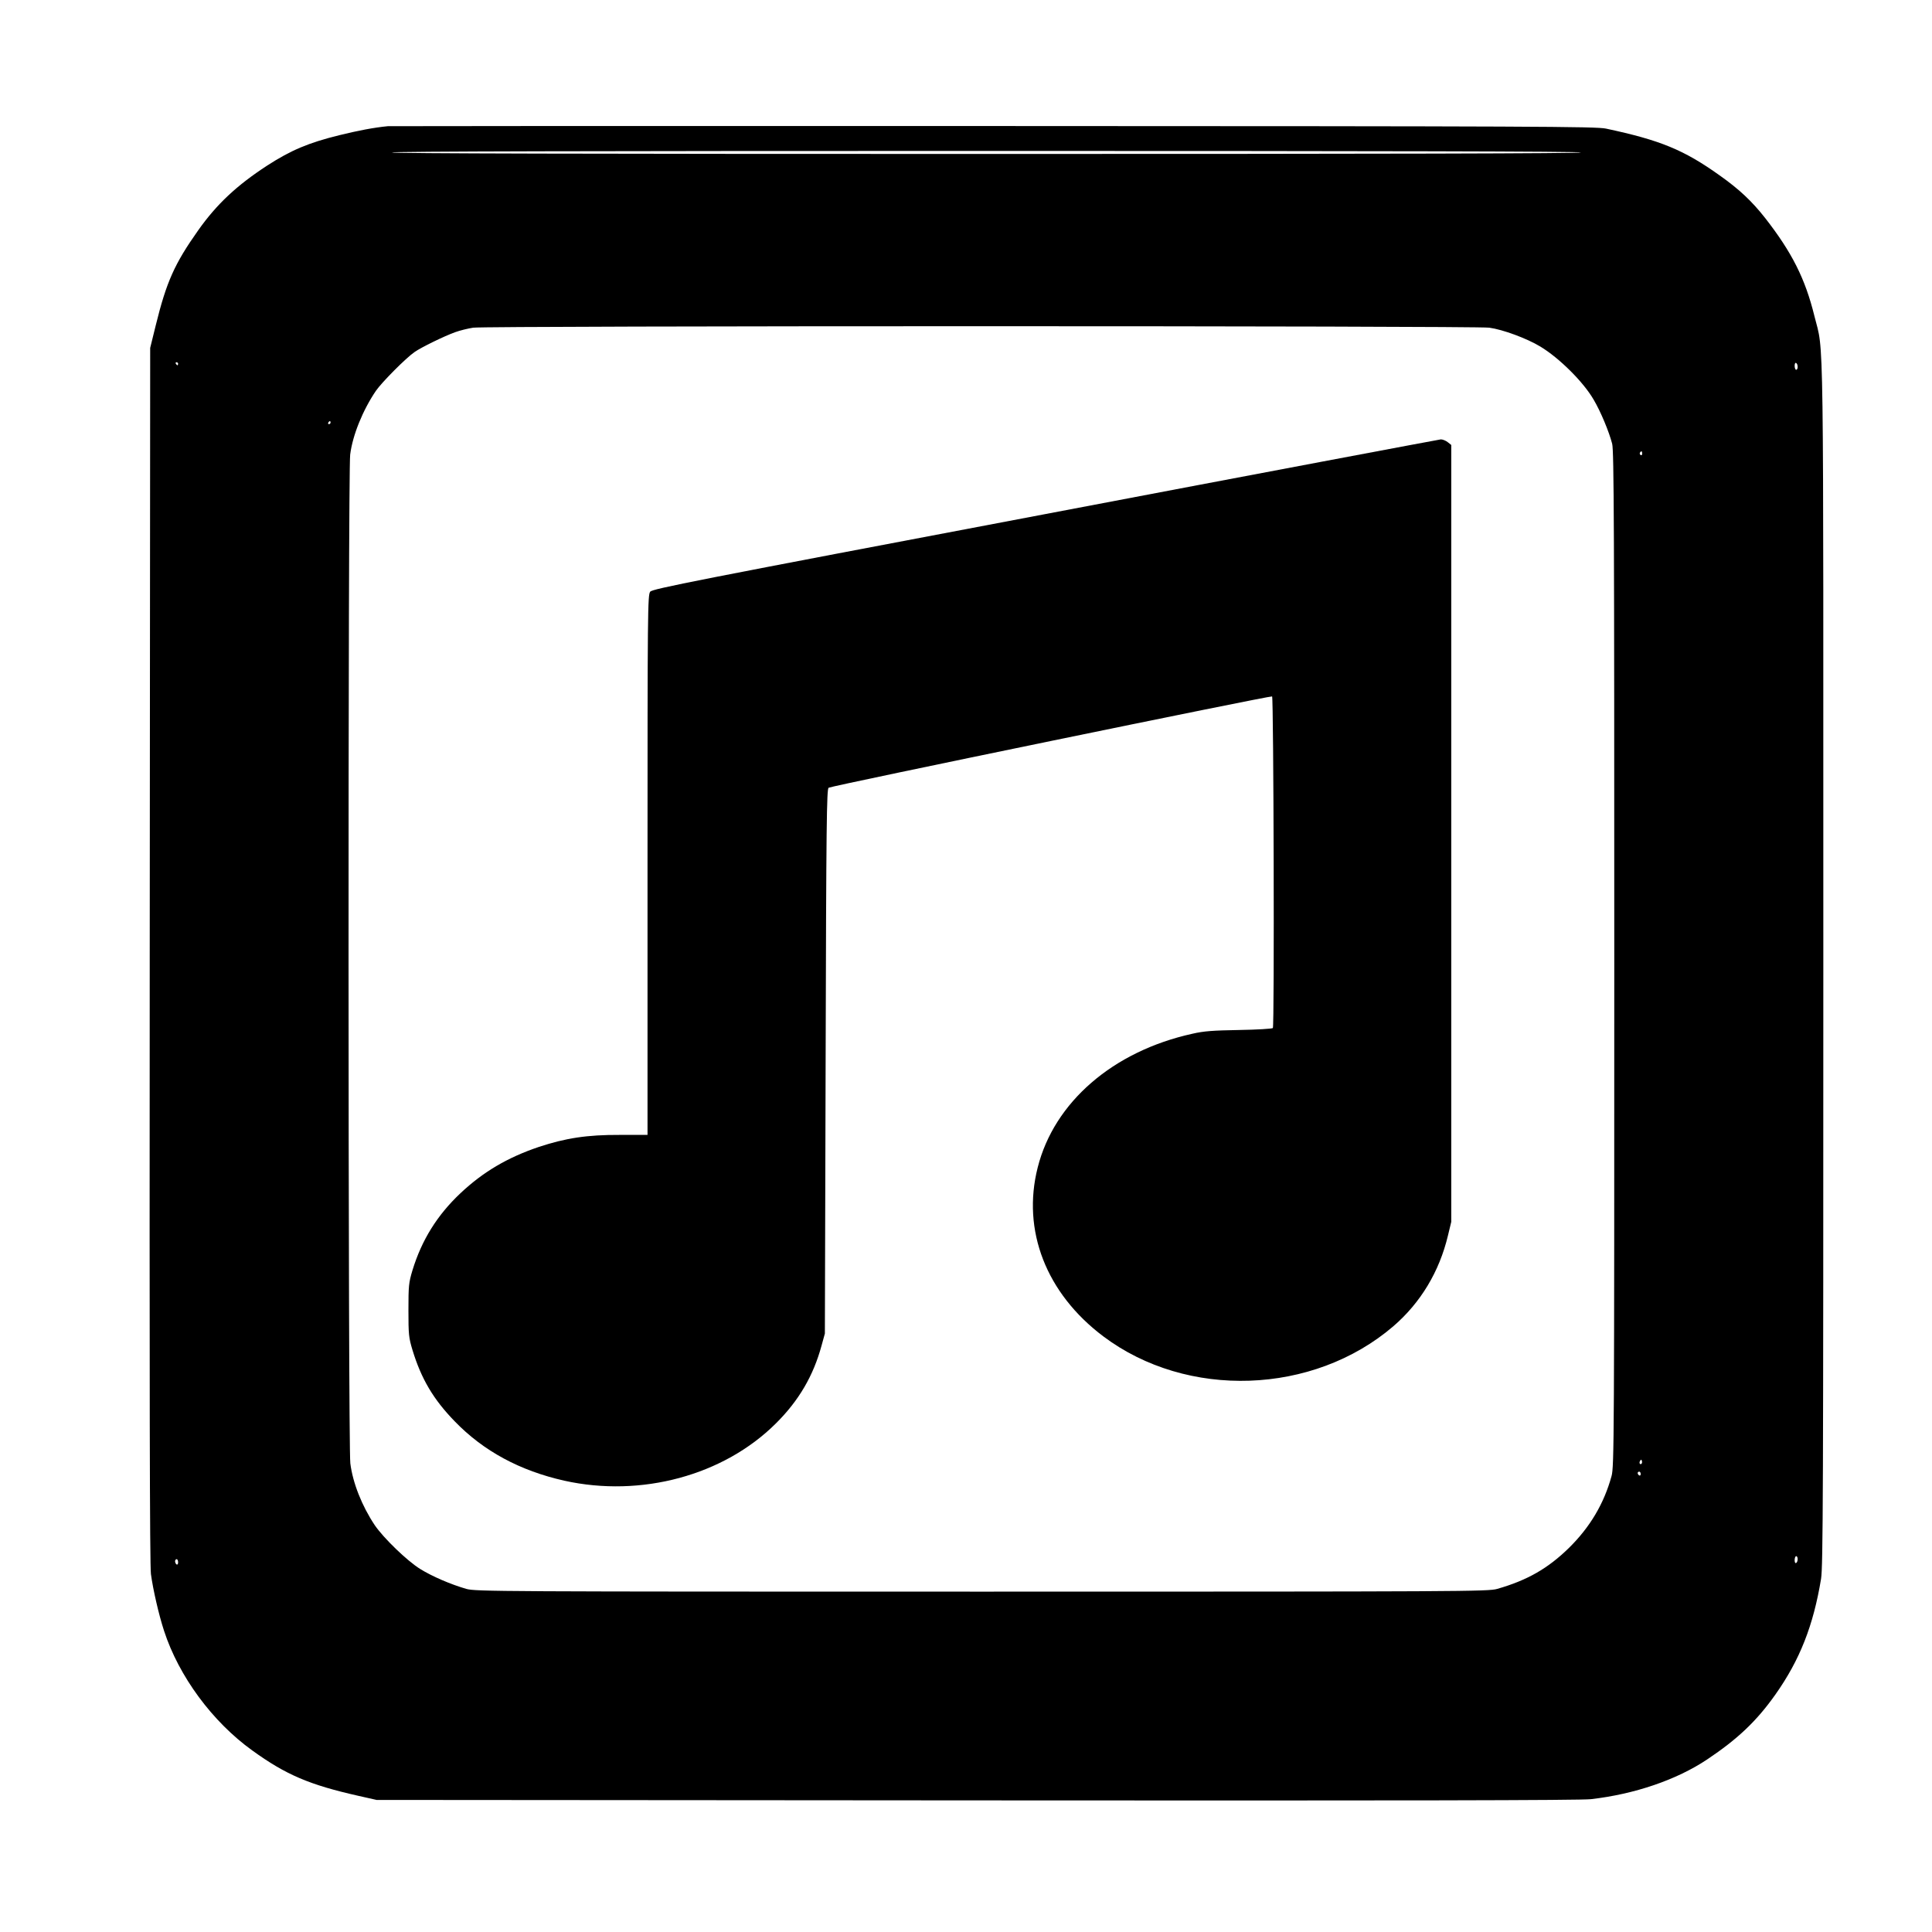
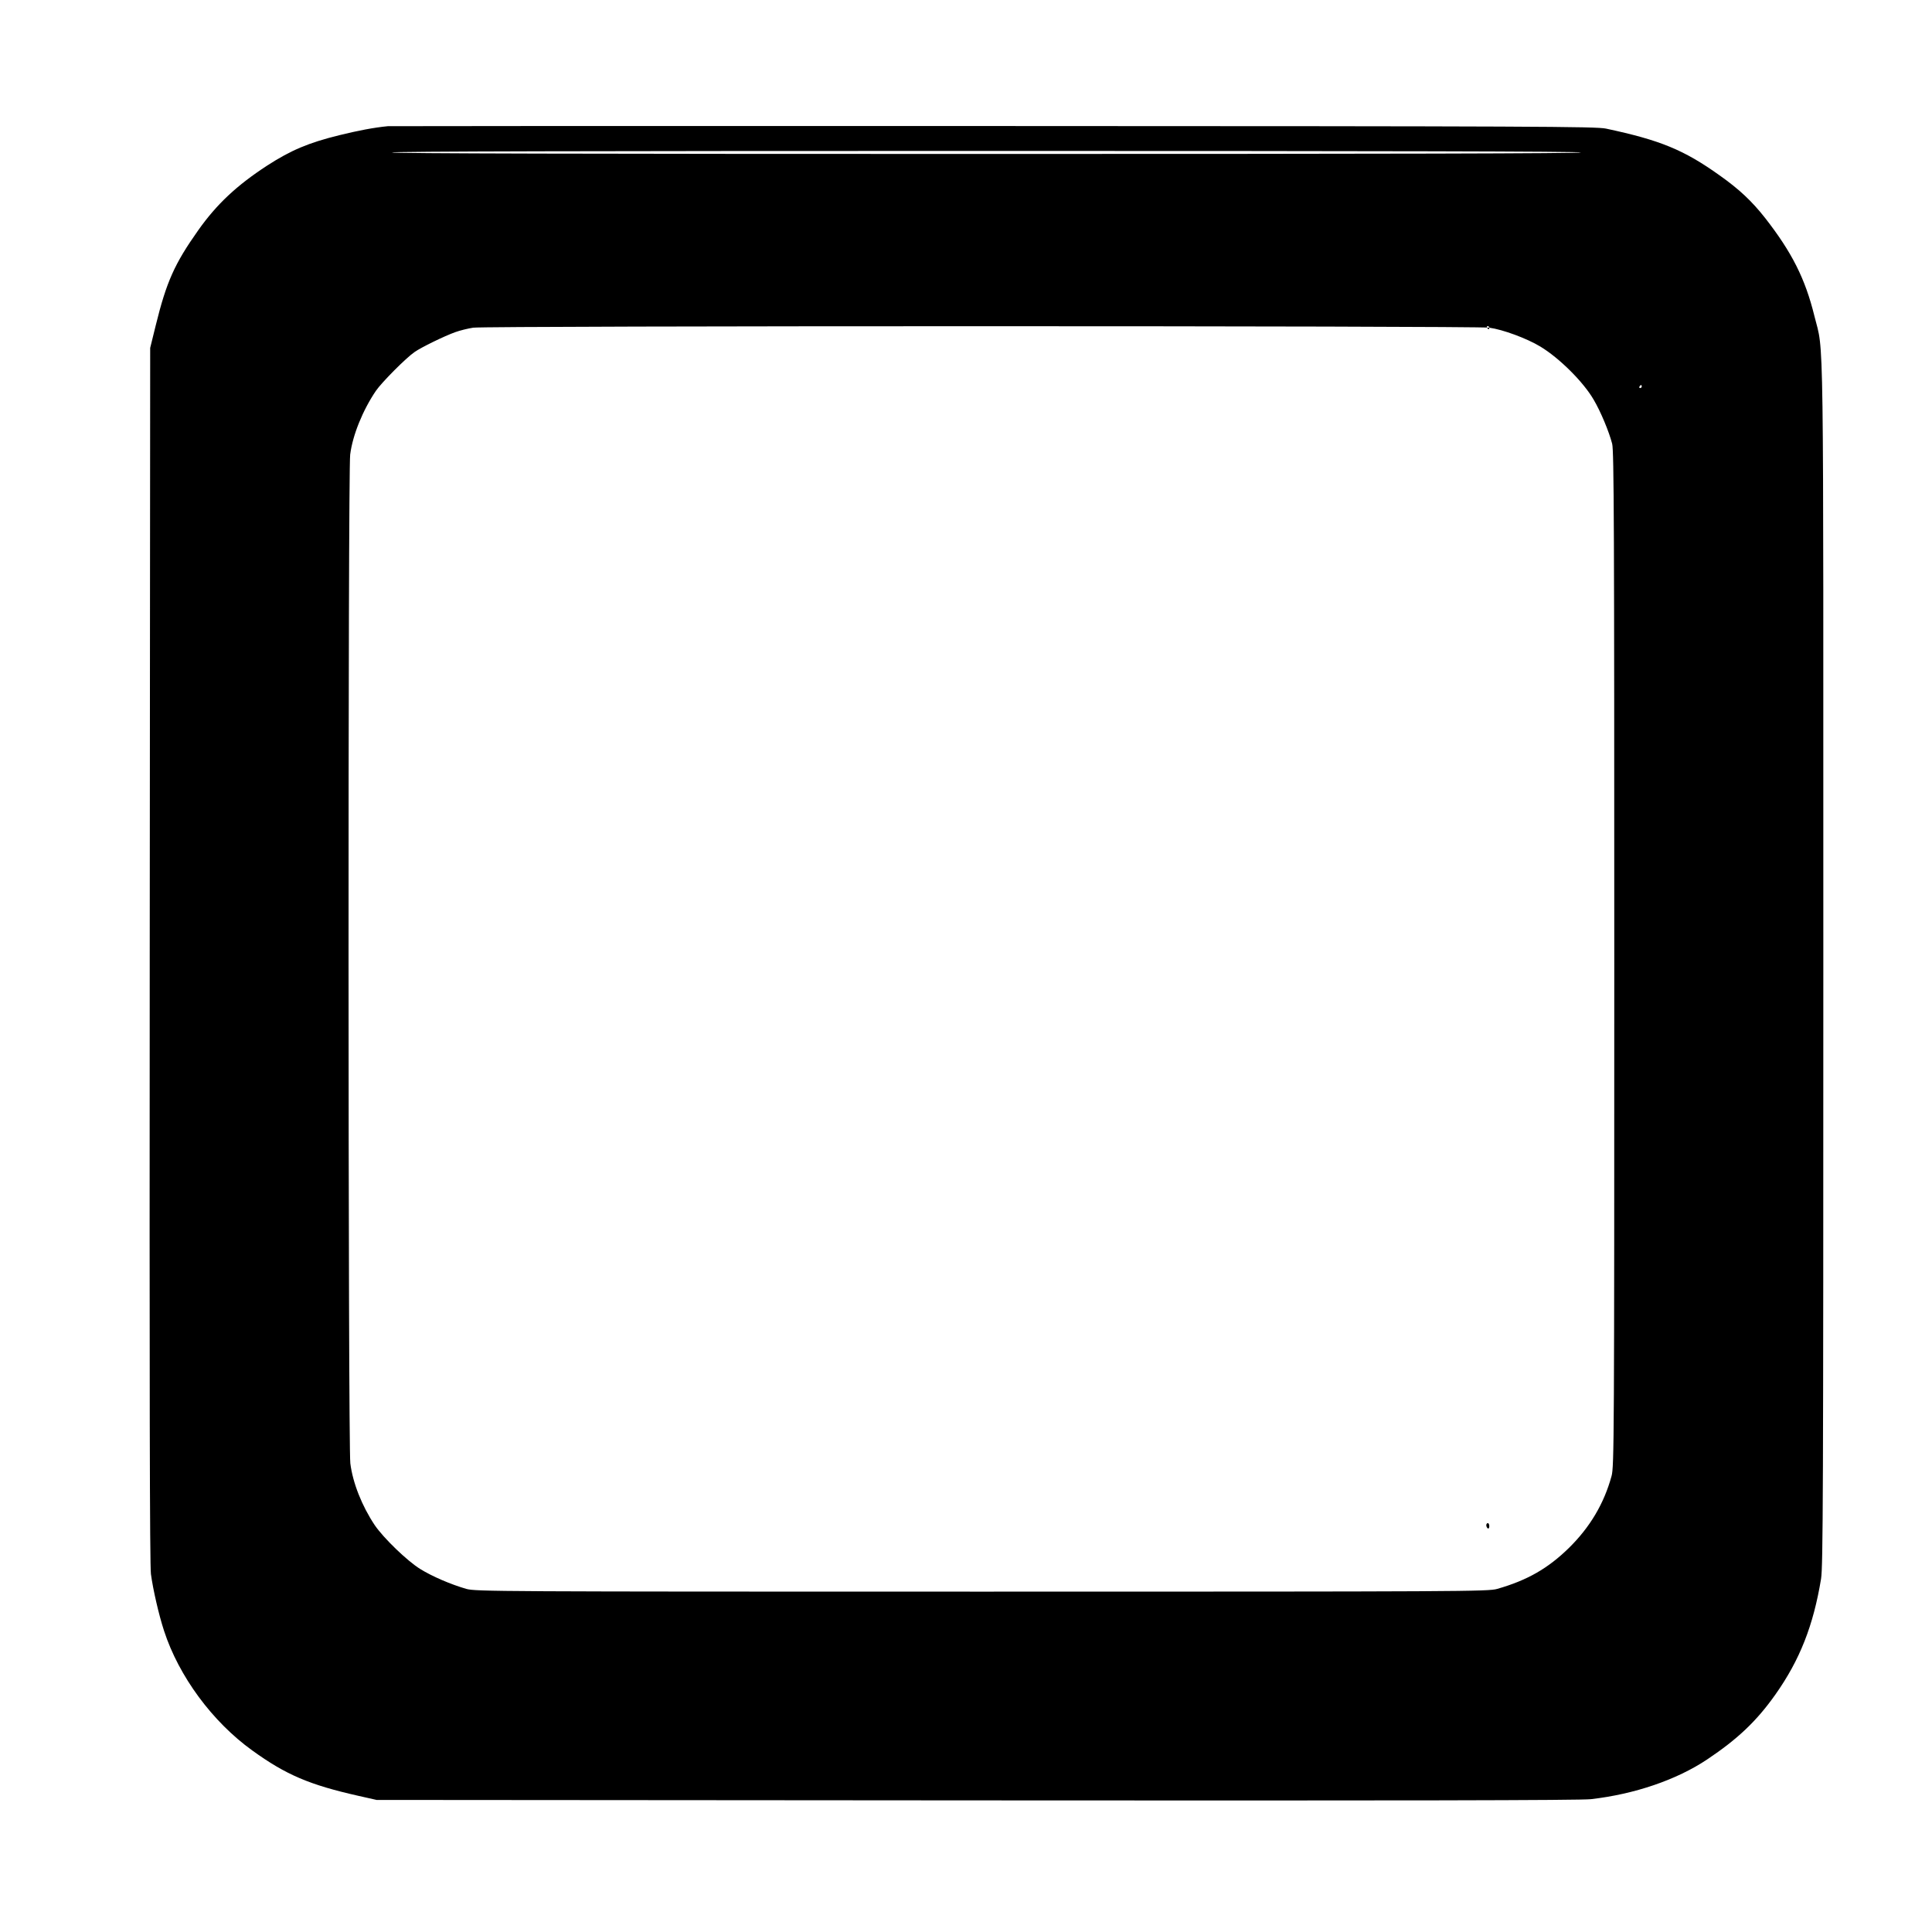
<svg xmlns="http://www.w3.org/2000/svg" version="1.0" width="1280pt" height="1280pt" viewBox="0 0 1280 1280" preserveAspectRatio="xMidYMid meet">
  <g transform="translate(0,1280) scale(0.1,-0.1)" fill="#000000" stroke="none">
-     <path d="M2570 11964 c-93 -9 -197 -29 -323 -60 -203 -50 -319 -99 -477 -201 -201 -131 -334 -255 -457 -429 -157 -222 -210 -341 -281 -629 l-37 -150 -3 -4020 c-2 -2867 0 -4044 8 -4104 14 -103 52 -269 87 -376 98 -301 320 -602 584 -792 224 -162 380 -228 704 -301 l120 -27 3975 -3 c2798 -2 4003 0 4070 8 289 33 568 128 770 263 202 135 328 254 453 431 161 228 251 456 302 766 13 84 15 541 15 4080 0 4367 5 4026 -59 4286 -61 248 -149 422 -326 649 -88 112 -172 191 -302 283 -237 169 -392 233 -753 310 -68 14 -448 16 -4055 17 -2189 1 -3996 0 -4015 -1z m7905 -174 c4 -7 -1312 -10 -3940 -10 -2628 0 -3944 3 -3940 10 4 7 1328 10 3940 10 2612 0 3936 -3 3940 -10z m-608 -1161 c89 -12 249 -71 338 -125 126 -76 286 -235 354 -353 46 -78 101 -210 122 -291 12 -47 14 -561 14 -3415 0 -3178 -1 -3363 -18 -3424 -50 -183 -143 -339 -282 -476 -140 -137 -277 -215 -476 -272 -61 -17 -212 -18 -3414 -18 -3221 0 -3352 1 -3415 18 -104 30 -227 83 -306 132 -87 54 -243 205 -301 290 -85 127 -146 281 -162 410 -15 123 -16 6564 -1 6683 16 129 84 295 170 422 39 57 200 219 257 258 44 31 196 105 268 131 33 12 87 25 120 30 93 13 6636 13 6732 0z m-8687 -239 c0 -5 -2 -10 -4 -10 -3 0 -8 5 -11 10 -3 6 -1 10 4 10 6 0 11 -4 11 -10z m10730 -21 c0 -10 -4 -19 -10 -19 -5 0 -10 12 -10 26 0 14 4 23 10 19 6 -3 10 -15 10 -26z m-9720 -369 c0 -5 -5 -10 -11 -10 -5 0 -7 5 -4 10 3 6 8 10 11 10 2 0 4 -4 4 -10z m8690 -206 c0 -8 -5 -12 -10 -9 -6 4 -8 11 -5 16 9 14 15 11 15 -7z m-4 -6691 c-10 -10 -19 5 -10 18 6 11 8 11 12 0 2 -7 1 -15 -2 -18z m-6 -69 c0 -8 -4 -12 -10 -9 -5 3 -10 10 -10 16 0 5 5 9 10 9 6 0 10 -7 10 -16z m1040 -563 c0 -11 -4 -23 -10 -26 -6 -4 -10 5 -10 19 0 14 5 26 10 26 6 0 10 -9 10 -19z m-10730 -22 c0 -11 -4 -17 -10 -14 -5 3 -10 13 -10 21 0 8 5 14 10 14 6 0 10 -9 10 -21z" />
-     <path d="M6925 9394 c-2333 -442 -2602 -495 -2617 -514 -17 -21 -18 -118 -18 -1811 l0 -1788 -182 0 c-219 1 -360 -21 -539 -80 -207 -70 -368 -165 -518 -306 -155 -146 -257 -311 -318 -510 -25 -83 -27 -103 -27 -265 0 -162 2 -182 27 -265 58 -190 138 -326 279 -471 191 -198 433 -328 727 -394 509 -113 1056 35 1402 380 152 151 248 316 302 515 l22 80 5 1804 c4 1589 7 1805 20 1812 24 14 2931 612 2938 605 10 -11 16 -2186 5 -2197 -5 -5 -106 -11 -224 -13 -172 -3 -233 -7 -310 -25 -525 -116 -915 -453 -1024 -886 -106 -417 56 -834 435 -1119 555 -417 1390 -388 1921 67 181 156 305 362 362 601 l22 91 0 2573 0 2574 -24 19 c-13 10 -33 18 -45 18 -11 -1 -1191 -223 -2621 -495z" />
+     <path d="M2570 11964 c-93 -9 -197 -29 -323 -60 -203 -50 -319 -99 -477 -201 -201 -131 -334 -255 -457 -429 -157 -222 -210 -341 -281 -629 l-37 -150 -3 -4020 c-2 -2867 0 -4044 8 -4104 14 -103 52 -269 87 -376 98 -301 320 -602 584 -792 224 -162 380 -228 704 -301 l120 -27 3975 -3 c2798 -2 4003 0 4070 8 289 33 568 128 770 263 202 135 328 254 453 431 161 228 251 456 302 766 13 84 15 541 15 4080 0 4367 5 4026 -59 4286 -61 248 -149 422 -326 649 -88 112 -172 191 -302 283 -237 169 -392 233 -753 310 -68 14 -448 16 -4055 17 -2189 1 -3996 0 -4015 -1z m7905 -174 c4 -7 -1312 -10 -3940 -10 -2628 0 -3944 3 -3940 10 4 7 1328 10 3940 10 2612 0 3936 -3 3940 -10z m-608 -1161 c89 -12 249 -71 338 -125 126 -76 286 -235 354 -353 46 -78 101 -210 122 -291 12 -47 14 -561 14 -3415 0 -3178 -1 -3363 -18 -3424 -50 -183 -143 -339 -282 -476 -140 -137 -277 -215 -476 -272 -61 -17 -212 -18 -3414 -18 -3221 0 -3352 1 -3415 18 -104 30 -227 83 -306 132 -87 54 -243 205 -301 290 -85 127 -146 281 -162 410 -15 123 -16 6564 -1 6683 16 129 84 295 170 422 39 57 200 219 257 258 44 31 196 105 268 131 33 12 87 25 120 30 93 13 6636 13 6732 0z c0 -5 -2 -10 -4 -10 -3 0 -8 5 -11 10 -3 6 -1 10 4 10 6 0 11 -4 11 -10z m10730 -21 c0 -10 -4 -19 -10 -19 -5 0 -10 12 -10 26 0 14 4 23 10 19 6 -3 10 -15 10 -26z m-9720 -369 c0 -5 -5 -10 -11 -10 -5 0 -7 5 -4 10 3 6 8 10 11 10 2 0 4 -4 4 -10z m8690 -206 c0 -8 -5 -12 -10 -9 -6 4 -8 11 -5 16 9 14 15 11 15 -7z m-4 -6691 c-10 -10 -19 5 -10 18 6 11 8 11 12 0 2 -7 1 -15 -2 -18z m-6 -69 c0 -8 -4 -12 -10 -9 -5 3 -10 10 -10 16 0 5 5 9 10 9 6 0 10 -7 10 -16z m1040 -563 c0 -11 -4 -23 -10 -26 -6 -4 -10 5 -10 19 0 14 5 26 10 26 6 0 10 -9 10 -19z m-10730 -22 c0 -11 -4 -17 -10 -14 -5 3 -10 13 -10 21 0 8 5 14 10 14 6 0 10 -9 10 -21z" />
  </g>
</svg>